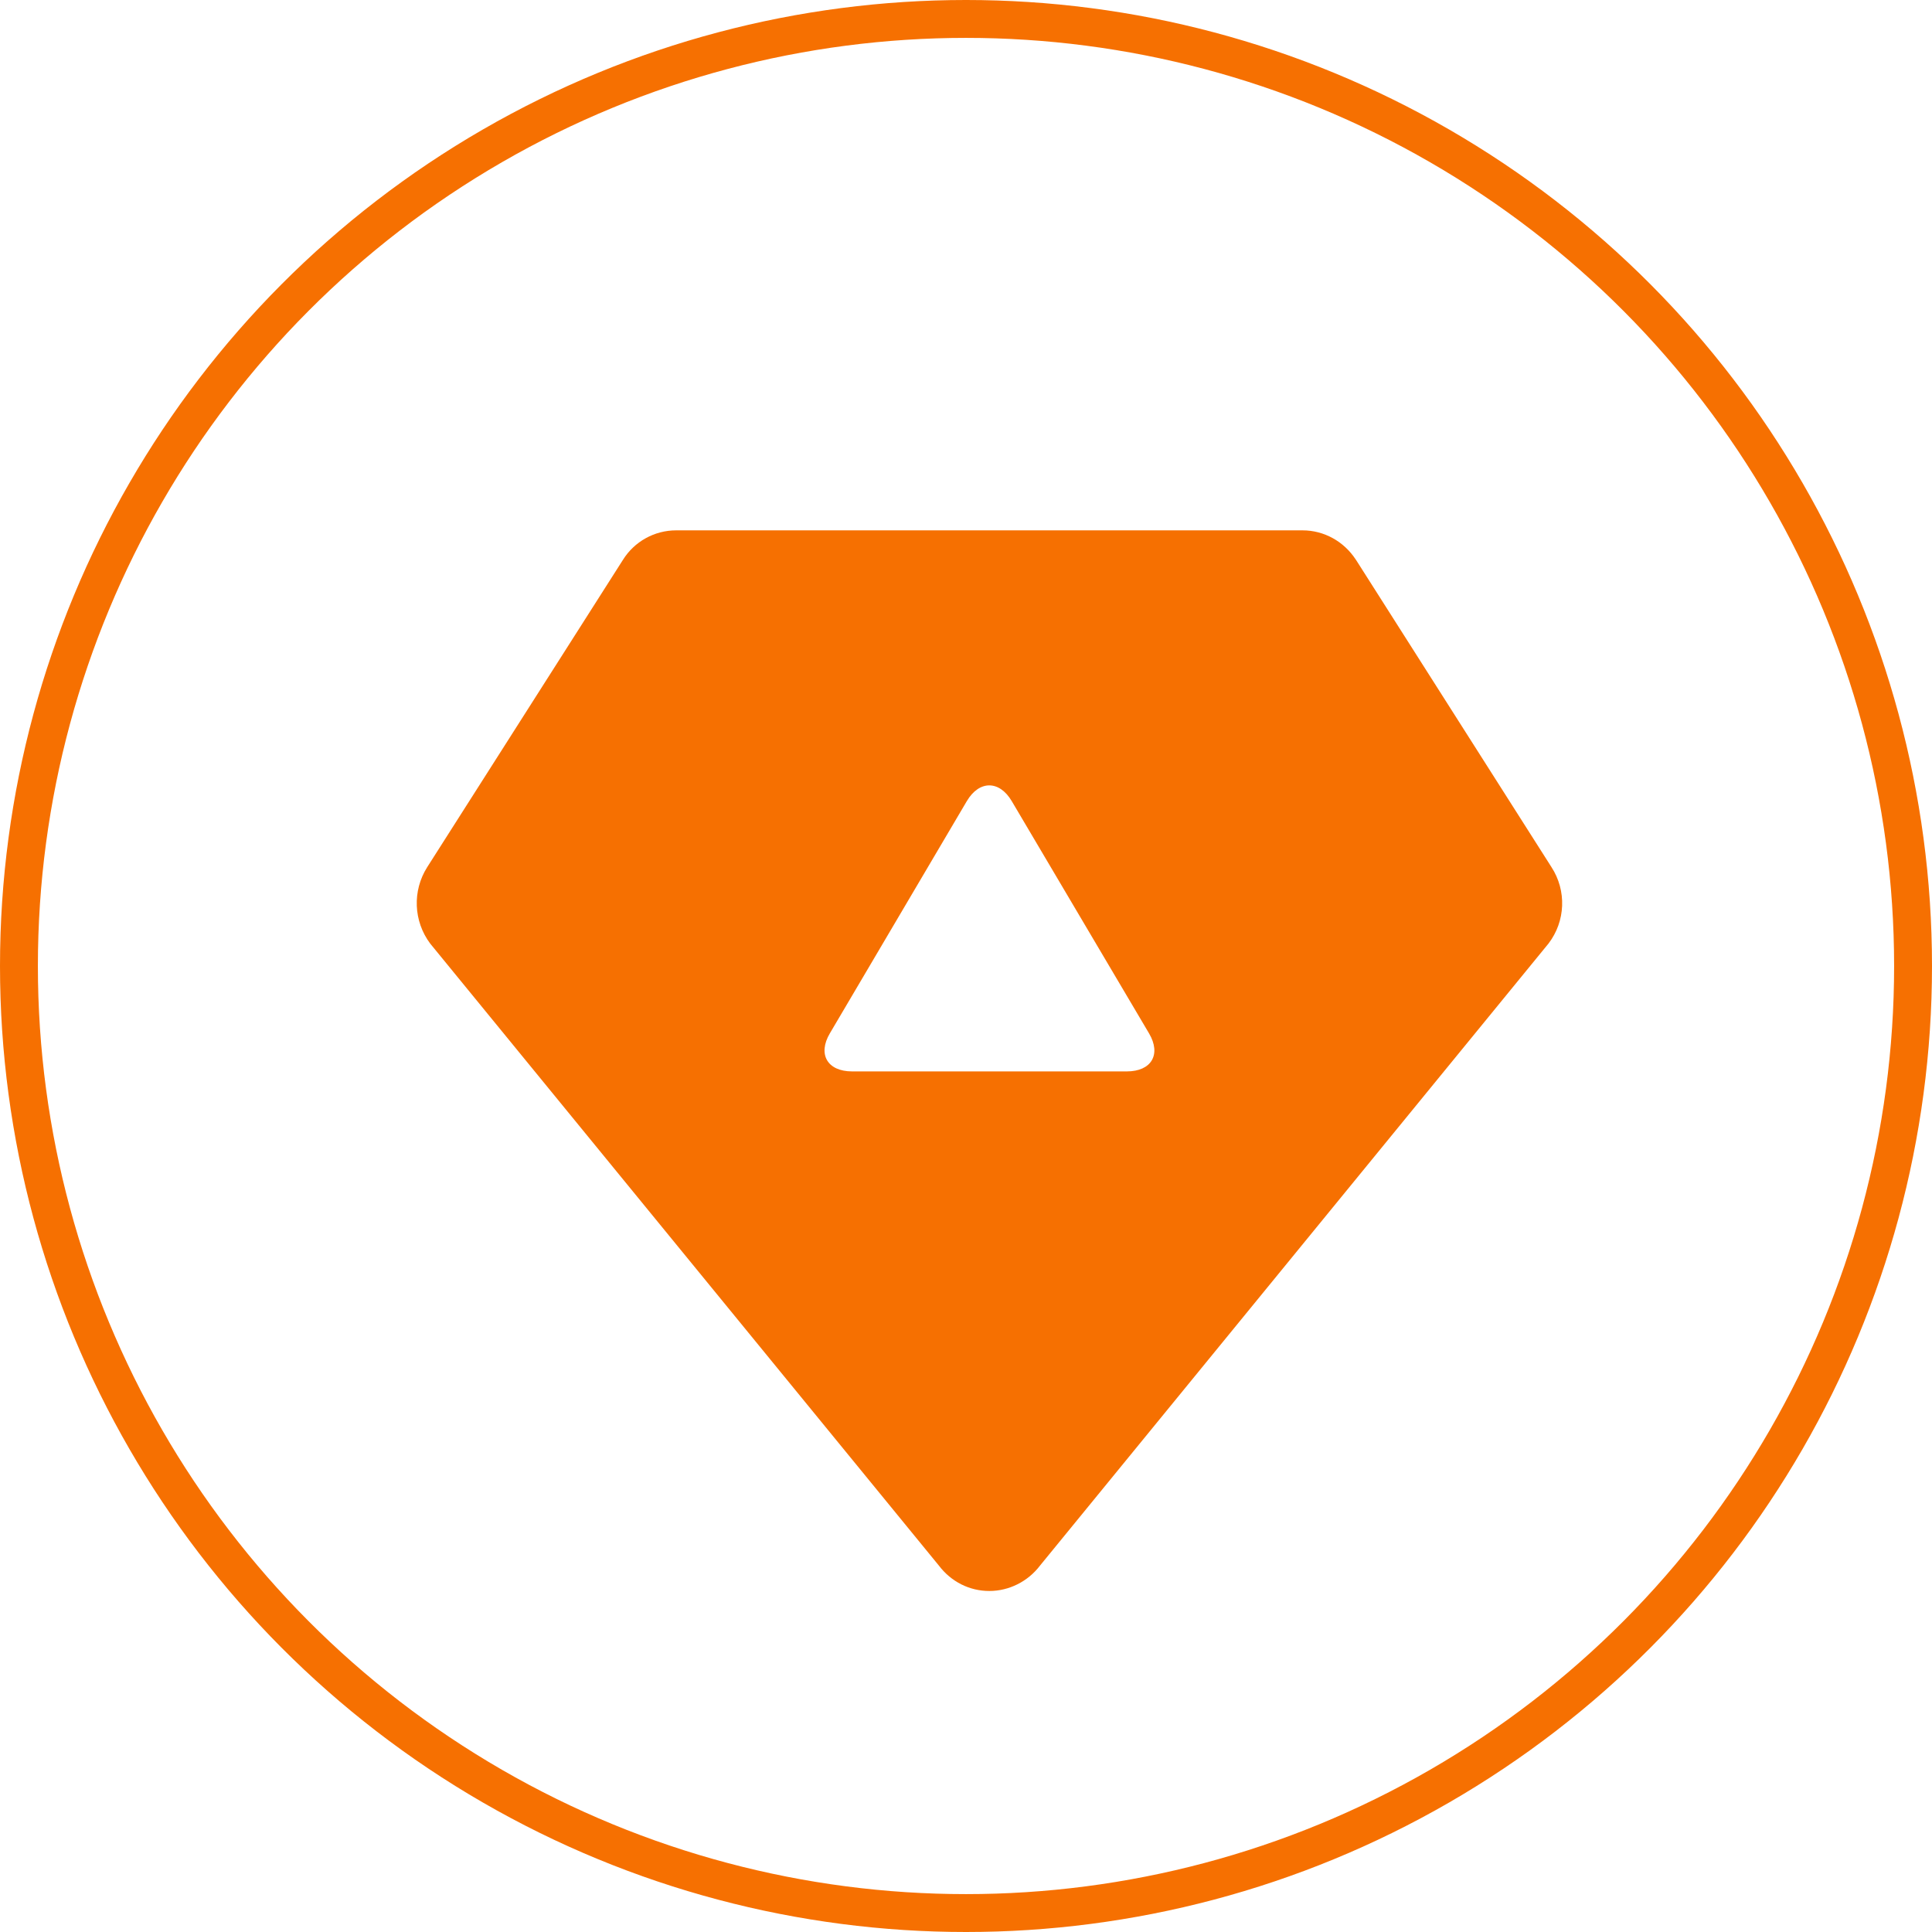
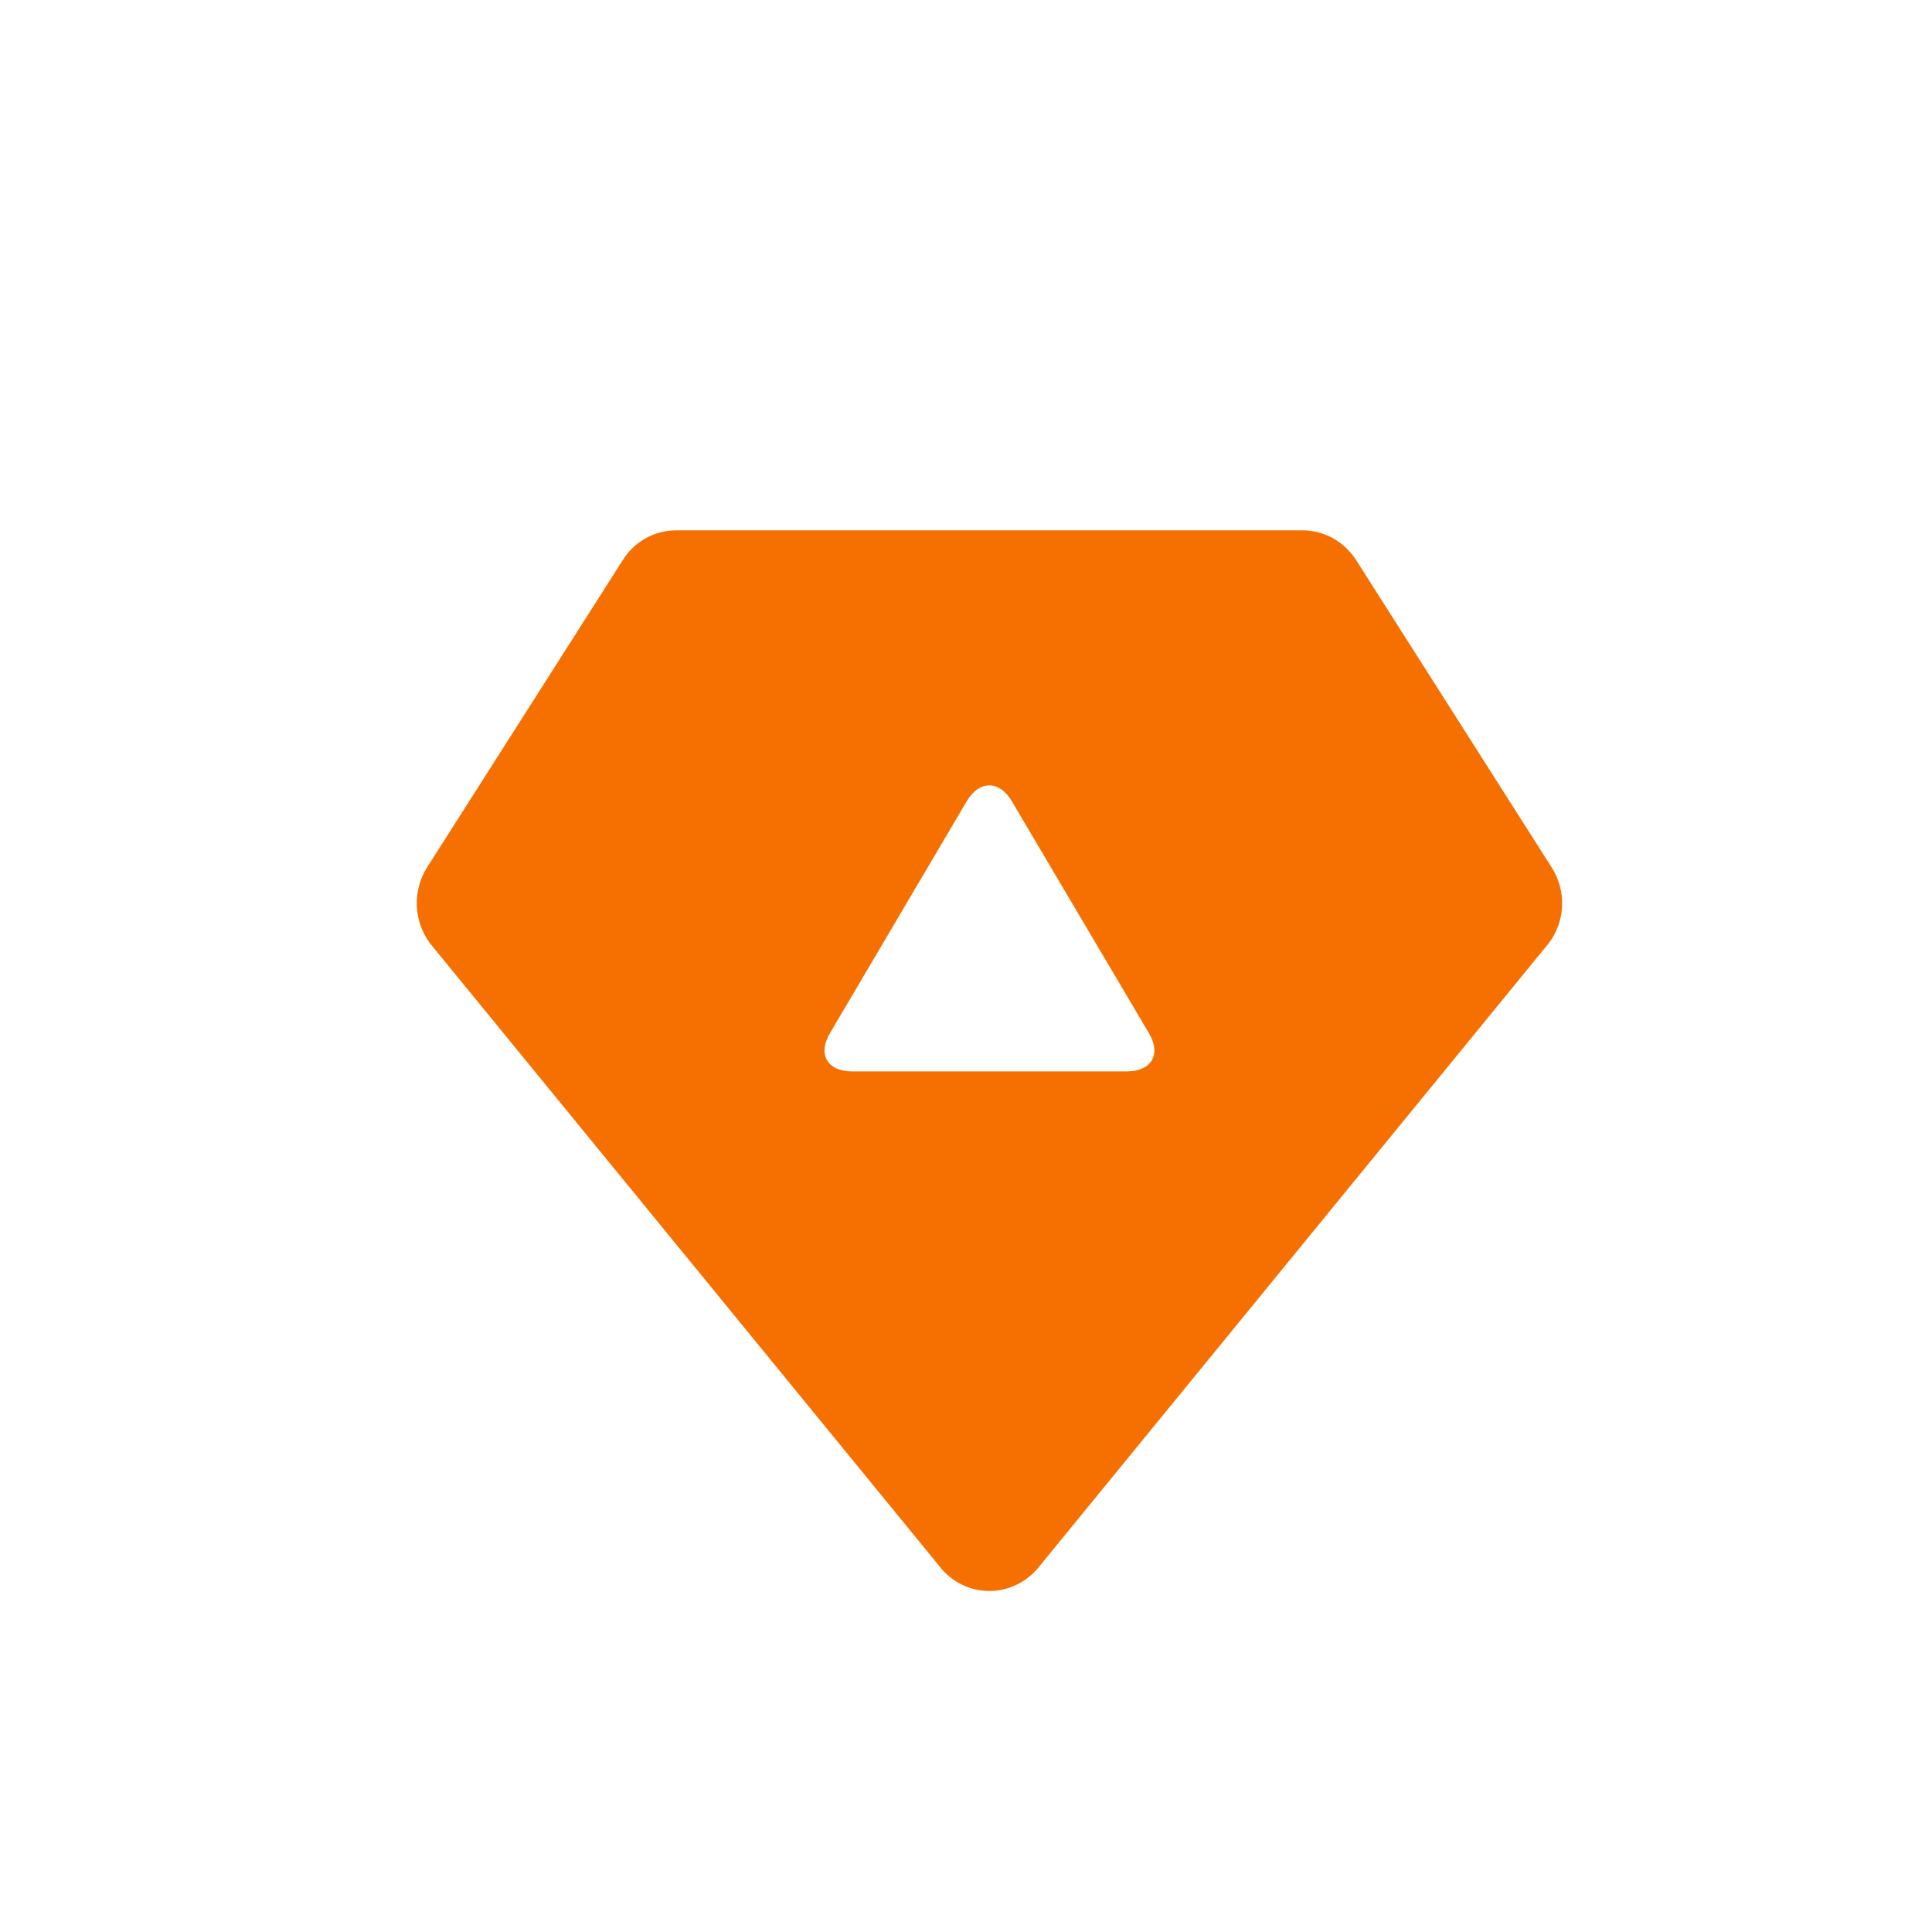
<svg xmlns="http://www.w3.org/2000/svg" width="102px" height="102px" viewBox="0 0 102 102" version="1.1">
  <title>icon-37-hover</title>
  <desc>Created with Sketch.</desc>
  <g id="页面-1" stroke="none" stroke-width="1" fill="none" fill-rule="evenodd">
    <g id="3" transform="translate(-1167, -1304)">
      <g id="icon-37-hover" transform="translate(1168, 1305)">
-         <circle id="椭圆形" stroke="#F67001" stroke-width="2" cx="50" cy="50" r="50" />
        <g id="编组" transform="translate(21, 27)" fill="#F67001" fill-rule="nonzero">
          <path d="M30.231,55.996 C29.183,55.996 28.215,55.508 27.566,54.652 L0.712,21.816 C-0.172,20.635 -0.236,19.031 0.553,17.784 L10.886,1.561 C11.49,0.59 12.553,-3.04317066e-08 13.697,-3.04317066e-08 L46.768,-3.04317066e-08 C47.899,-3.04317066e-08 48.952,0.58 49.583,1.55 L49.592,1.561 L59.909,17.778 C60.717,19.021 60.655,20.639 59.752,21.816 L32.91,54.652 C32.272,55.494 31.275,55.996 30.231,55.996 Z M21.812,26.556 C21.158,27.664 21.684,28.565 22.987,28.565 L37.488,28.565 C38.792,28.565 39.318,27.666 38.664,26.558 L31.416,14.297 C30.76,13.186 29.698,13.188 29.042,14.297 L21.812,26.556 L21.812,26.556 Z" id="形状" />
        </g>
      </g>
    </g>
  </g>
</svg>